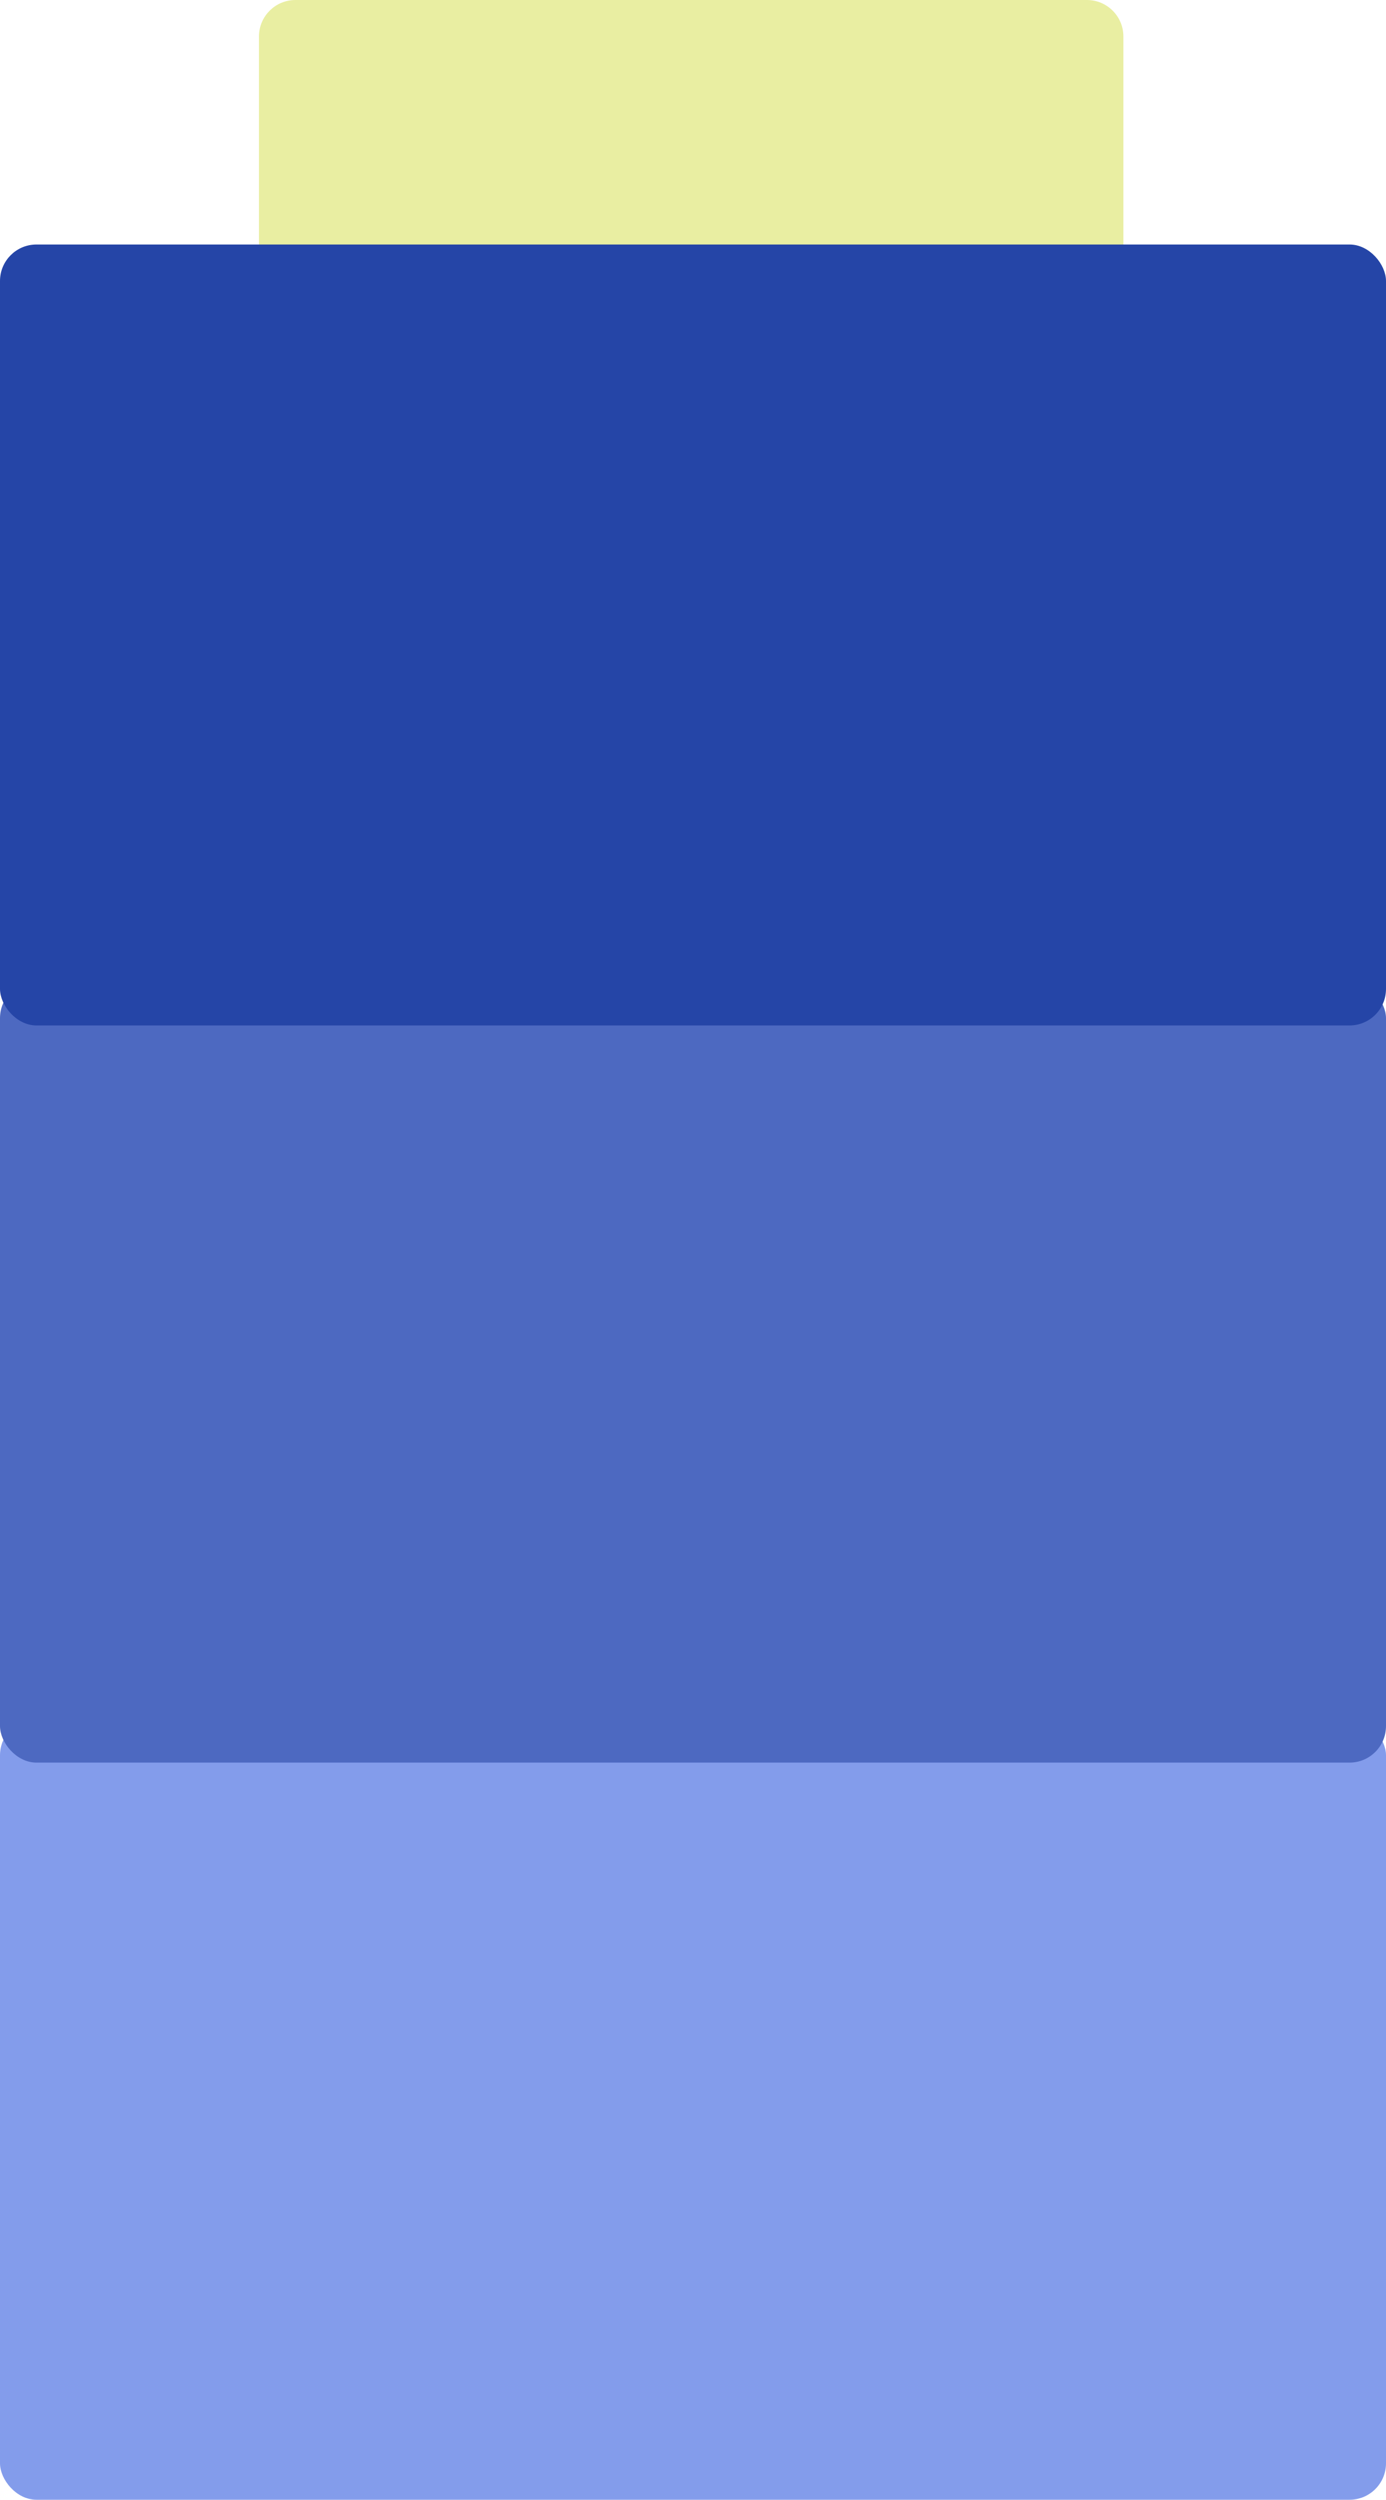
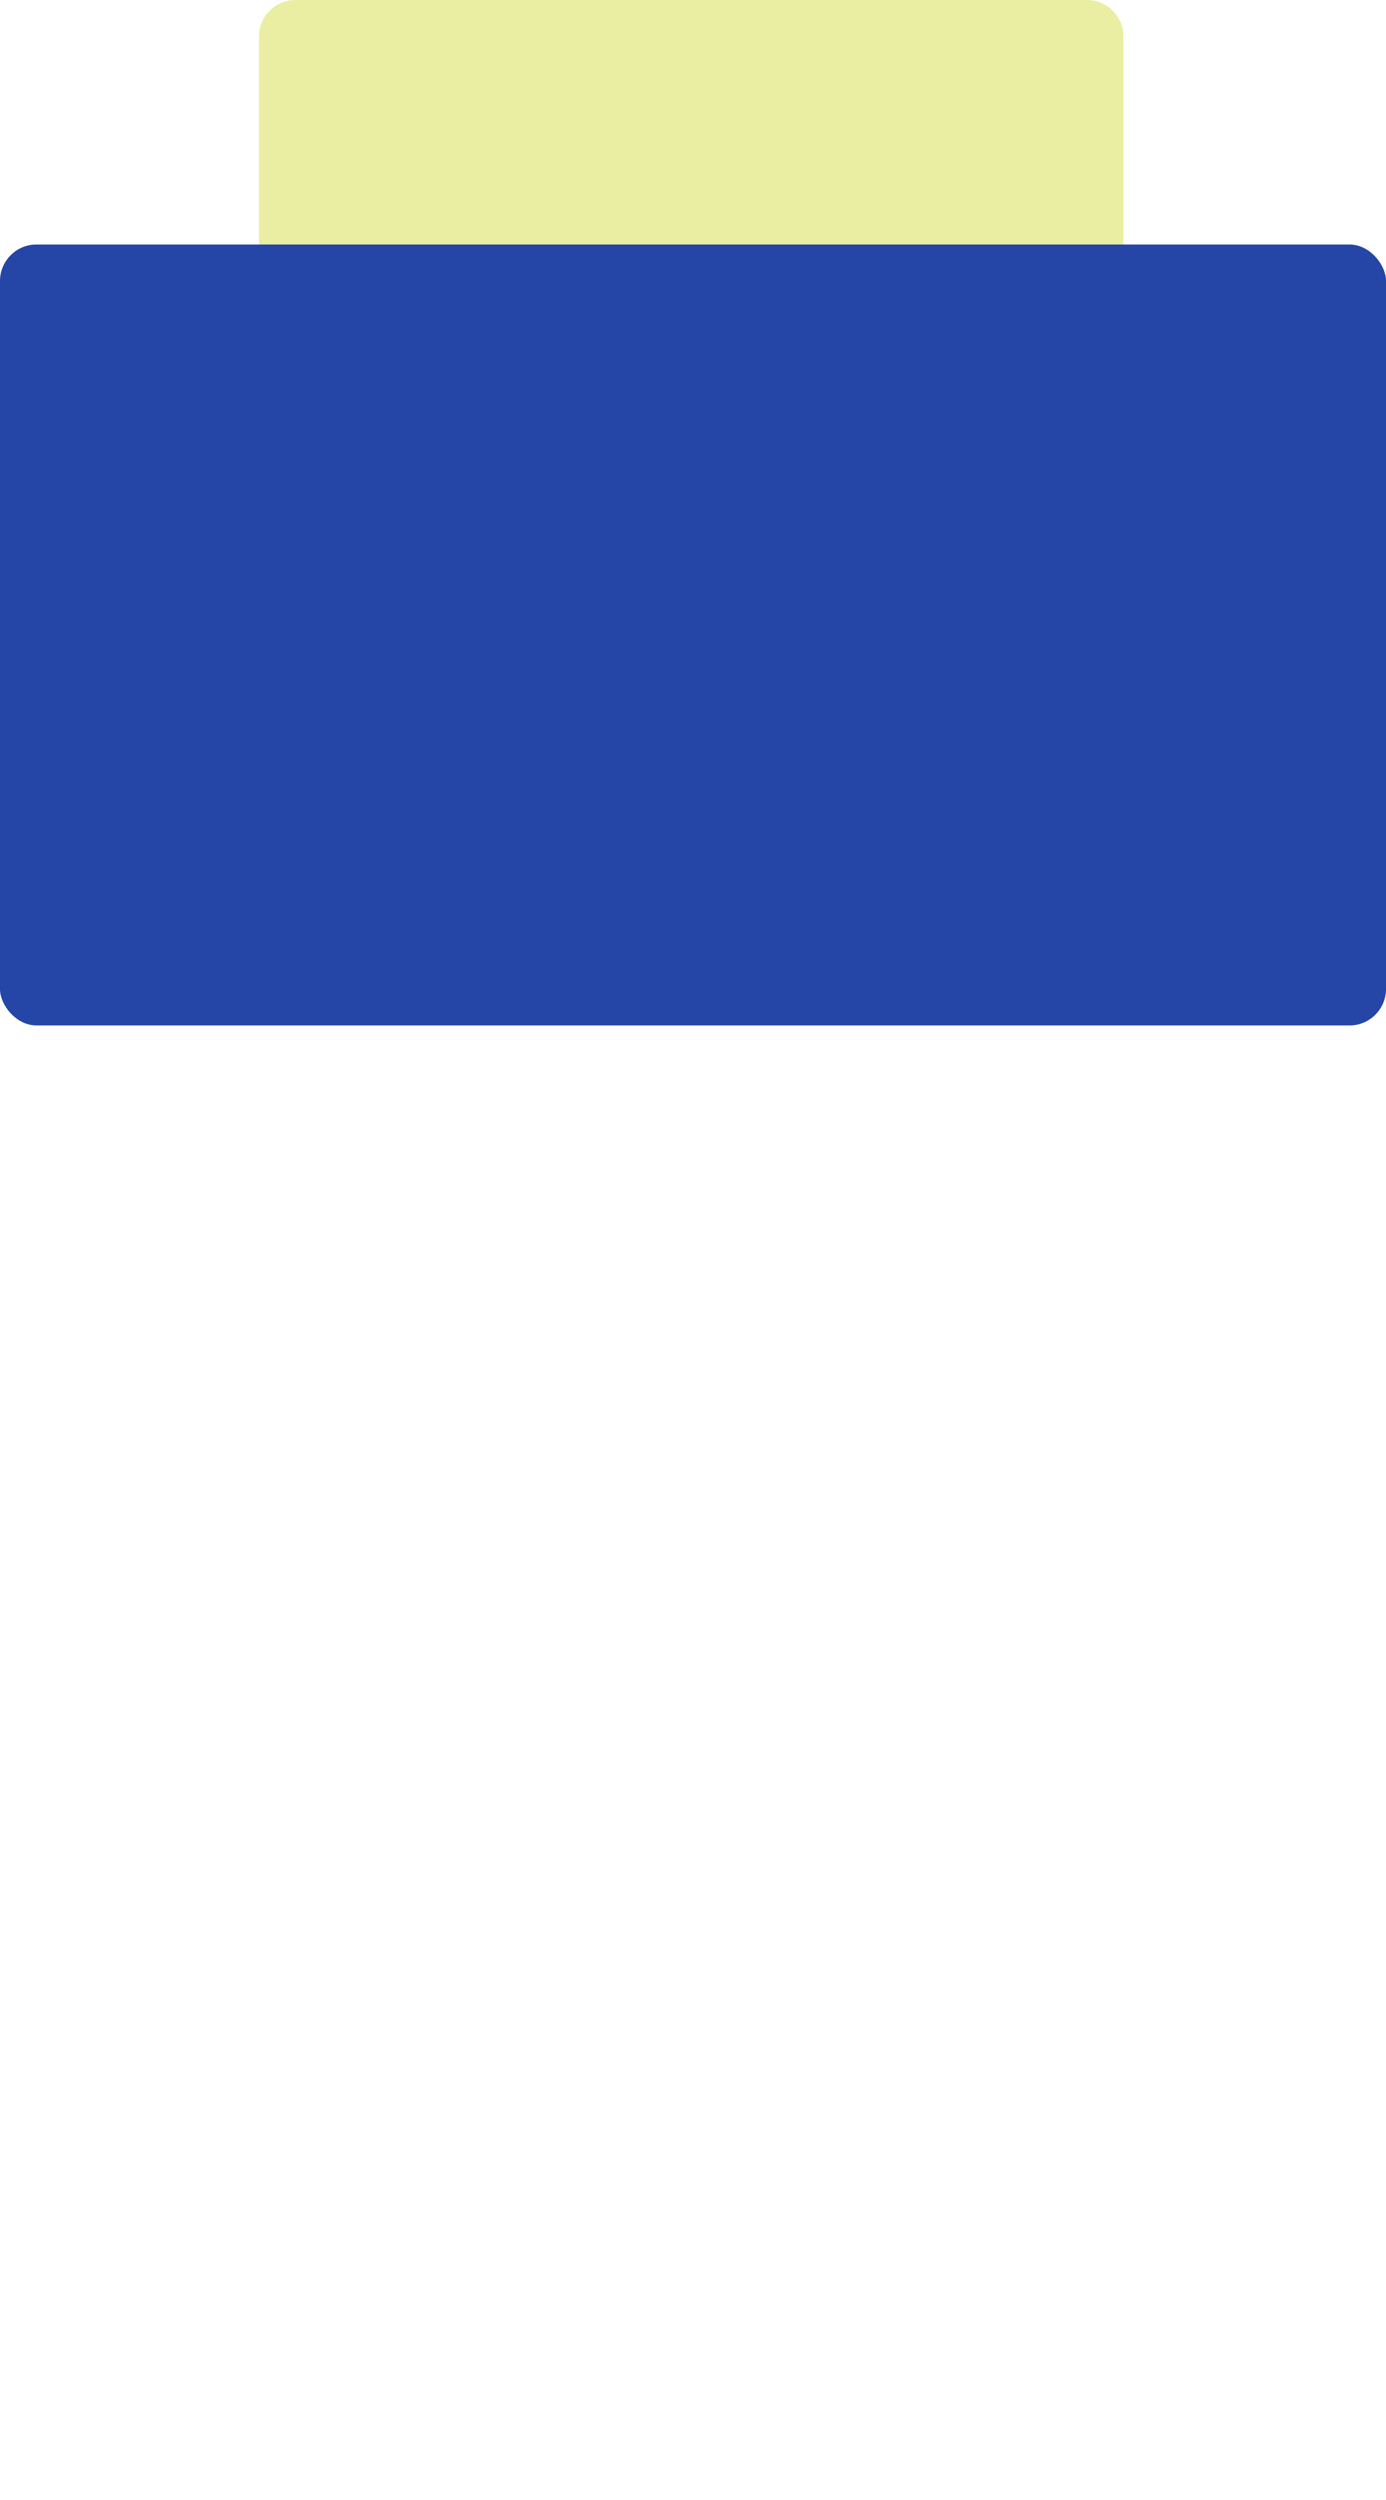
<svg xmlns="http://www.w3.org/2000/svg" width="380" height="685" viewBox="0 0 380 685" fill="none">
-   <rect y="471" width="380" height="214" rx="10" fill="#839CEB" />
-   <rect y="269" width="380" height="214" rx="10" fill="#4D69C1" />
  <path d="M71 10C71 4.477 75.477 0 81 0H298C303.523 0 308 4.477 308 10V97H71V10Z" fill="#E9EEA2" />
  <rect y="67" width="380" height="214" rx="10" fill="#2545A7" />
</svg>